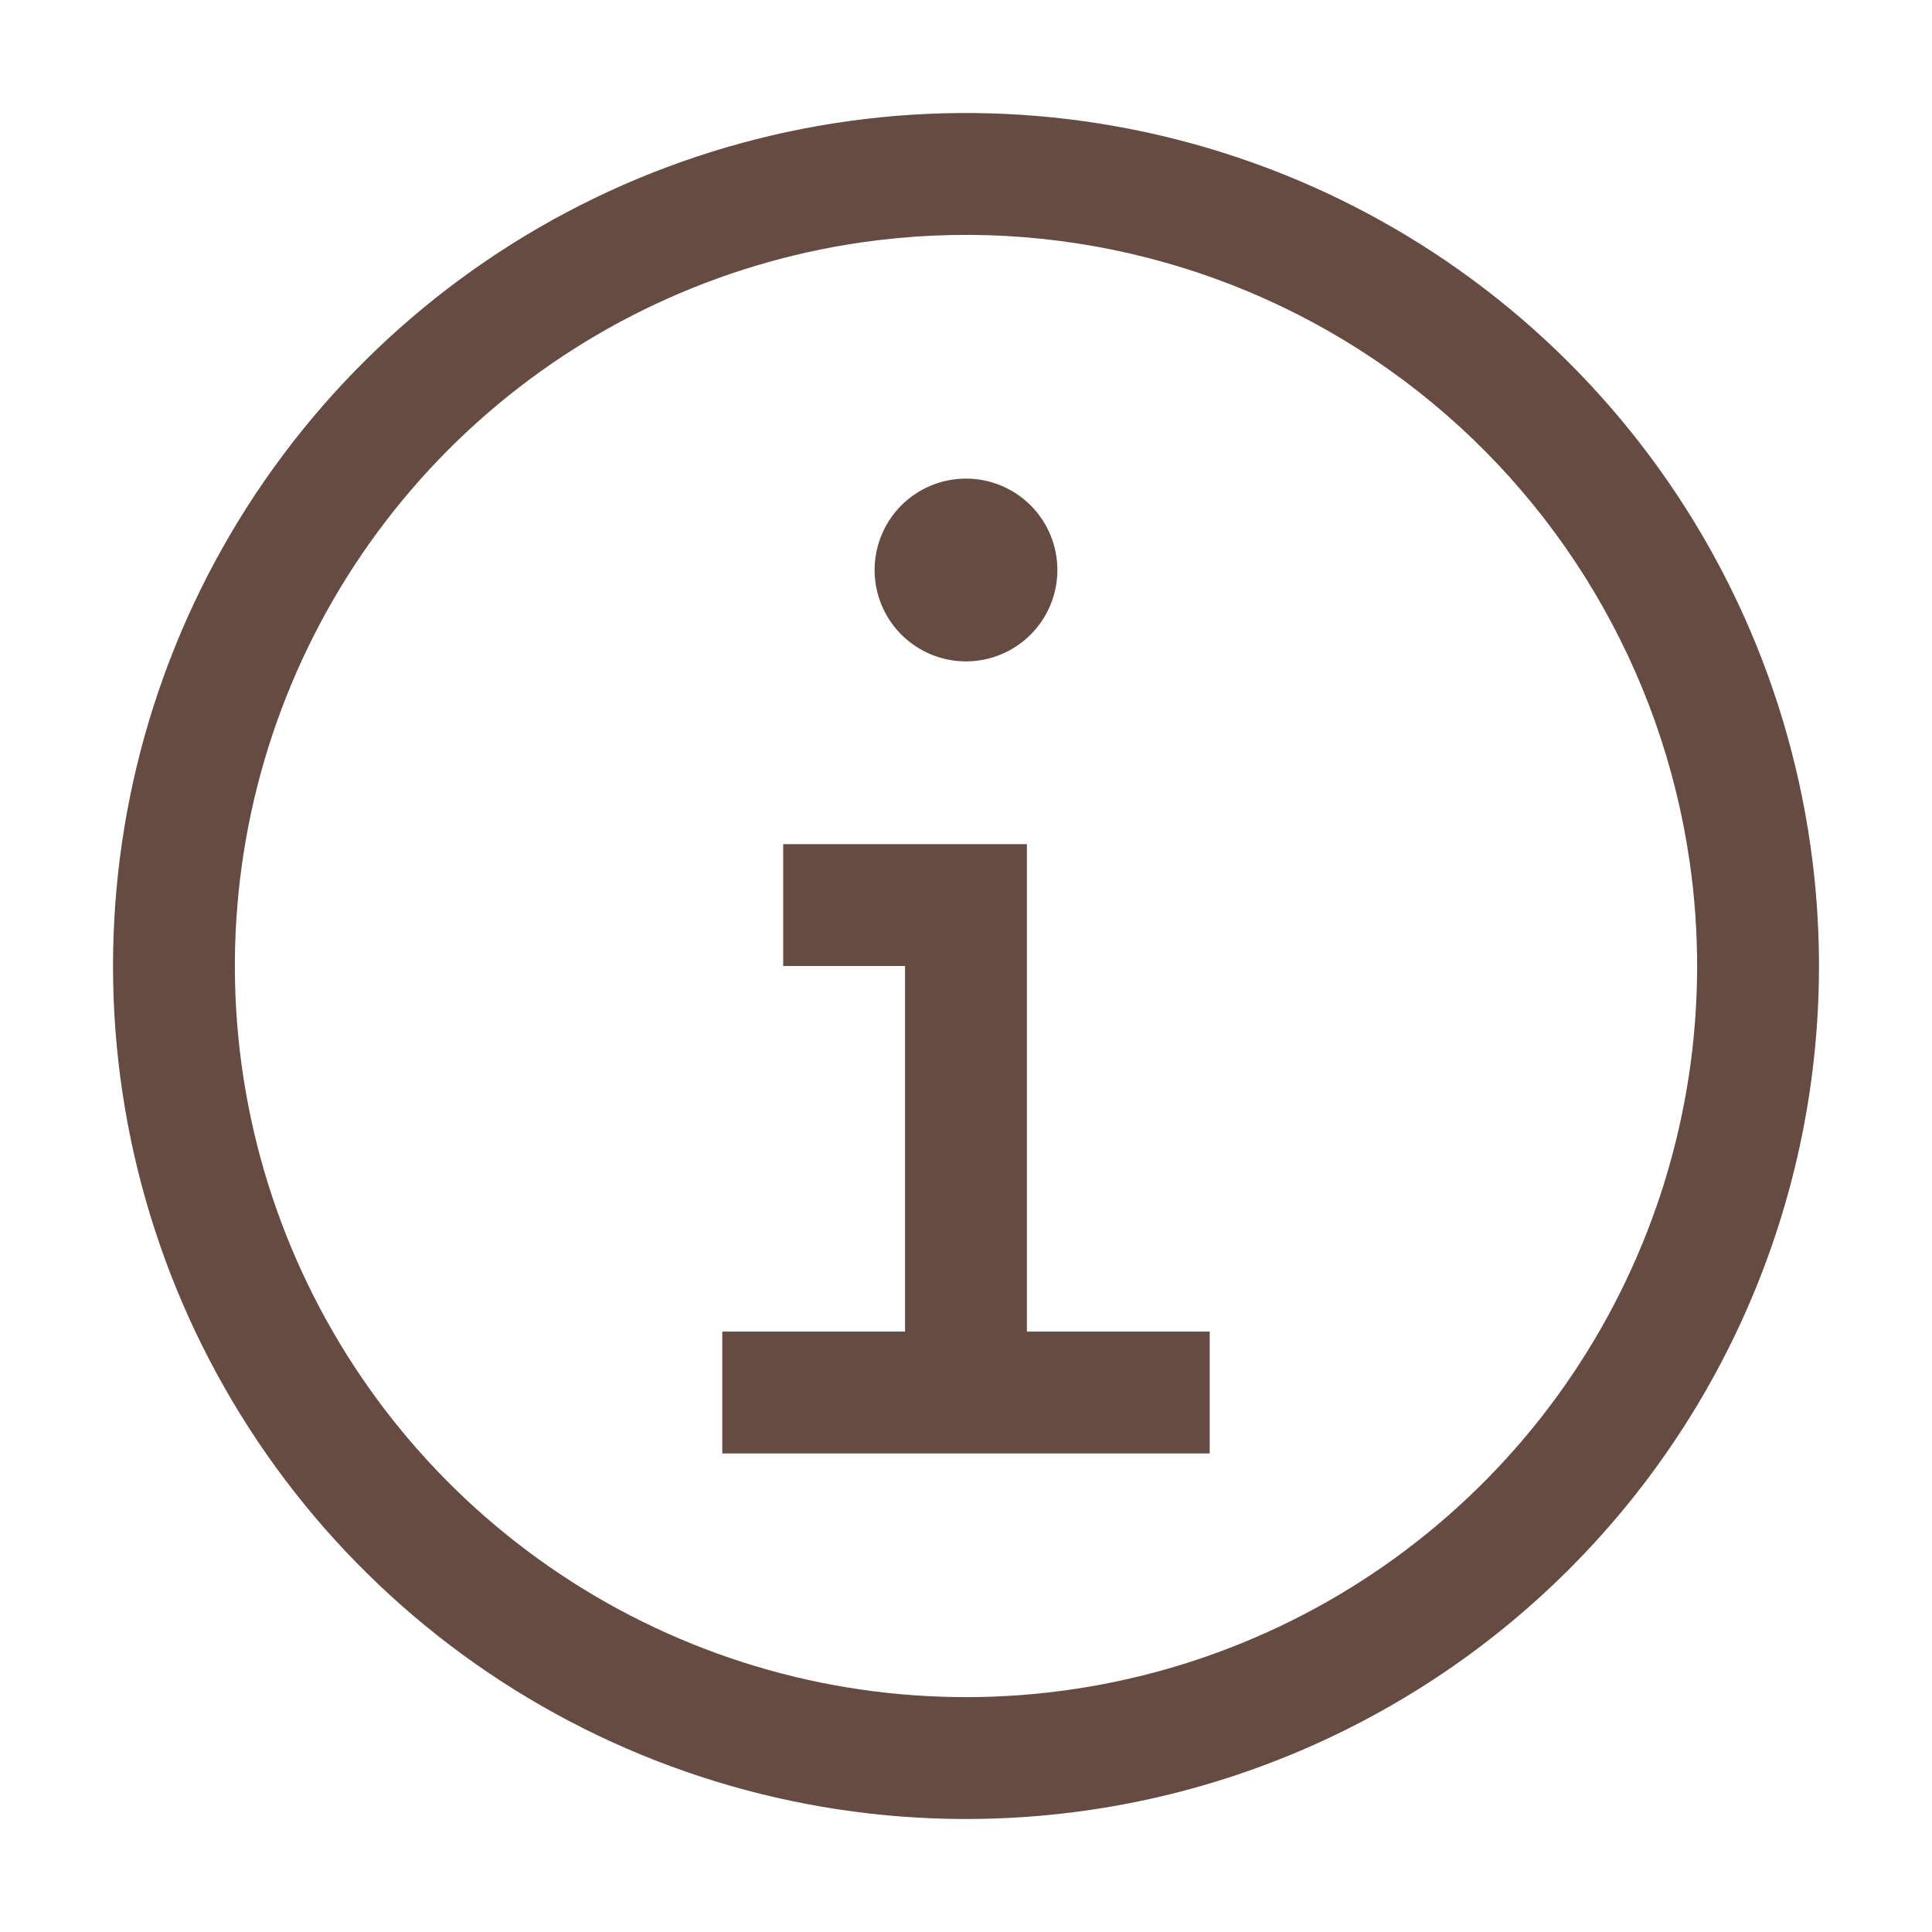
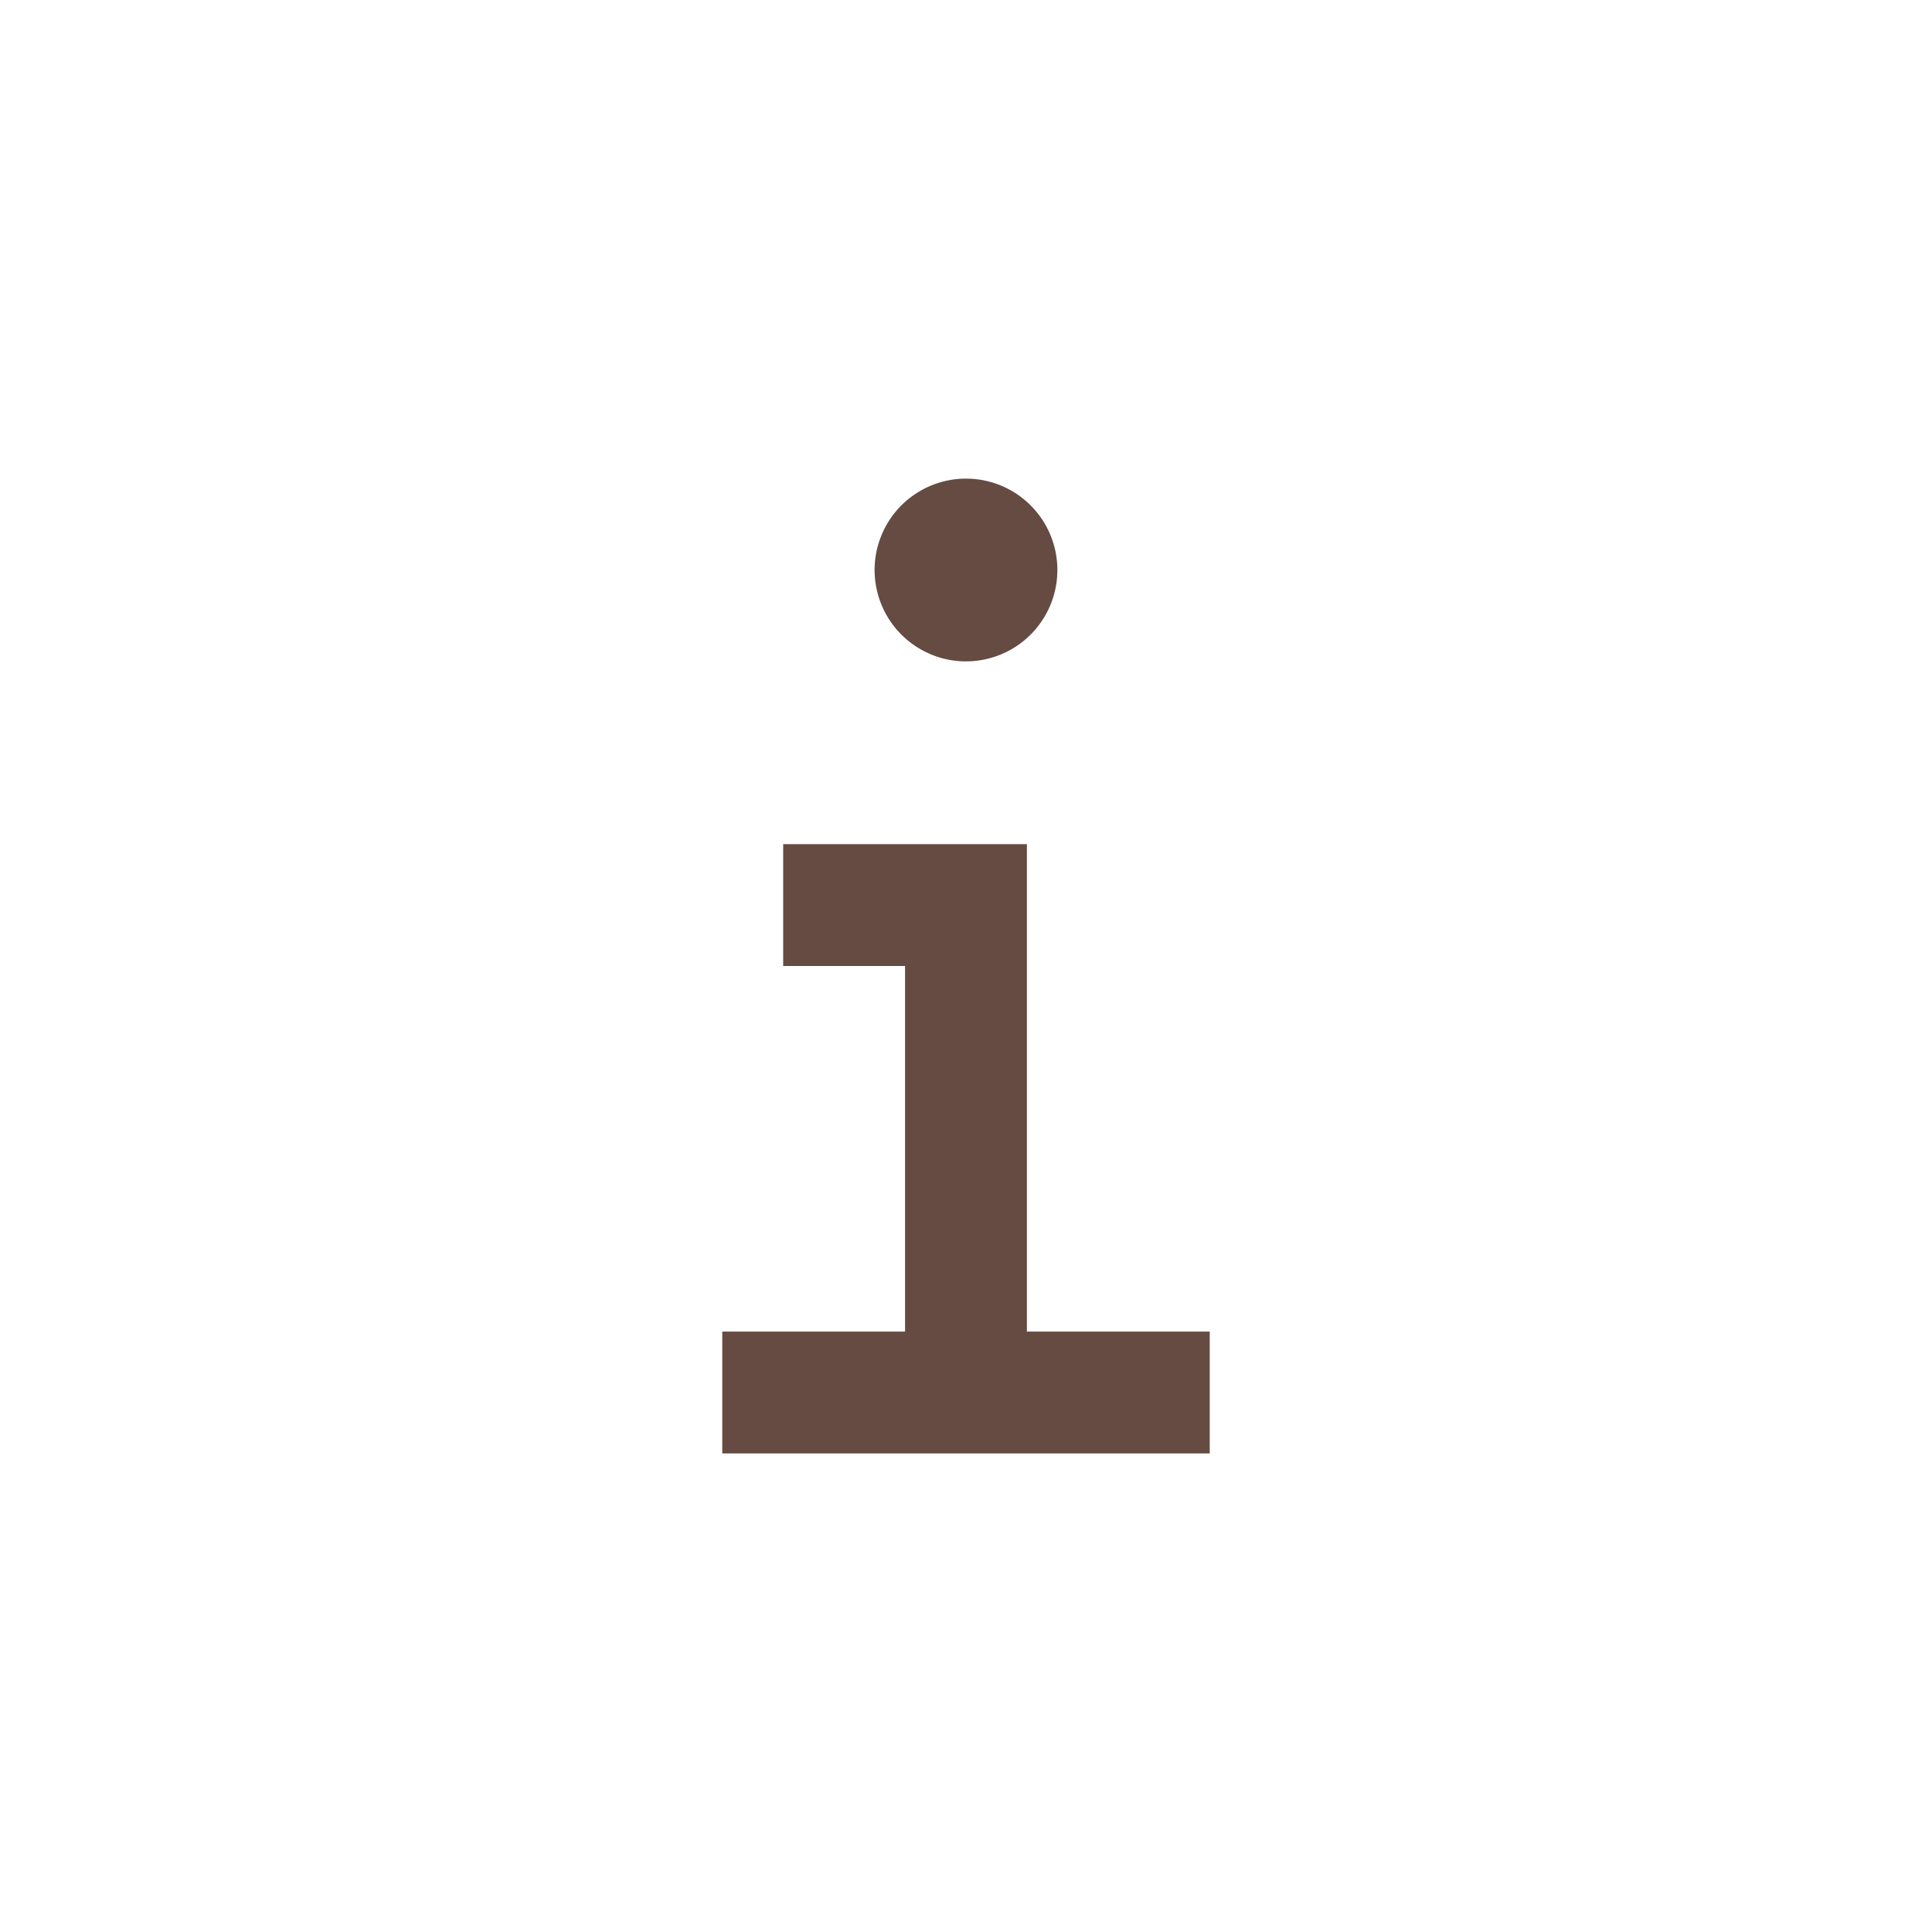
<svg xmlns="http://www.w3.org/2000/svg" width="40" height="40" viewBox="0 0 40 40" fill="none">
  <path d="M21.261 27.569V17.477H16.215V20H18.738V27.569H14.954V30.092H25.046V27.569H21.261ZM20 9.909C19.626 9.909 19.26 10.02 18.949 10.228C18.637 10.435 18.395 10.731 18.252 11.077C18.108 11.422 18.071 11.803 18.144 12.17C18.217 12.537 18.397 12.874 18.662 13.139C18.927 13.403 19.264 13.584 19.631 13.657C19.998 13.73 20.378 13.692 20.724 13.549C21.07 13.406 21.365 13.163 21.573 12.852C21.781 12.541 21.892 12.175 21.892 11.801C21.892 11.299 21.693 10.818 21.338 10.463C20.983 10.108 20.502 9.909 20 9.909Z" fill="#654B42" />
-   <path d="M22.521 37.48C19.064 37.978 15.536 37.44 12.385 35.934C9.233 34.428 6.599 32.021 4.816 29.018C3.032 26.015 2.179 22.55 2.365 19.062C2.55 15.574 3.766 12.22 5.858 9.423C7.95 6.626 10.824 4.512 14.118 3.348C17.411 2.185 20.976 2.024 24.36 2.887C27.745 3.749 30.798 5.596 33.133 8.193C35.468 10.791 36.981 14.022 37.479 17.48C38.148 22.115 36.947 26.827 34.142 30.578C31.337 34.328 27.157 36.811 22.521 37.48ZM17.839 5.018C14.876 5.445 12.106 6.742 9.88 8.743C7.653 10.745 6.071 13.362 5.331 16.263C4.592 19.164 4.73 22.219 5.727 25.042C6.724 27.865 8.536 30.329 10.934 32.122C13.331 33.915 16.206 34.957 19.196 35.116C22.186 35.275 25.155 34.544 27.73 33.015C30.304 31.486 32.367 29.229 33.658 26.527C34.949 23.826 35.41 20.803 34.982 17.84C34.409 13.866 32.281 10.283 29.066 7.878C25.851 5.474 21.813 4.445 17.839 5.018Z" fill="#654B42" />
</svg>